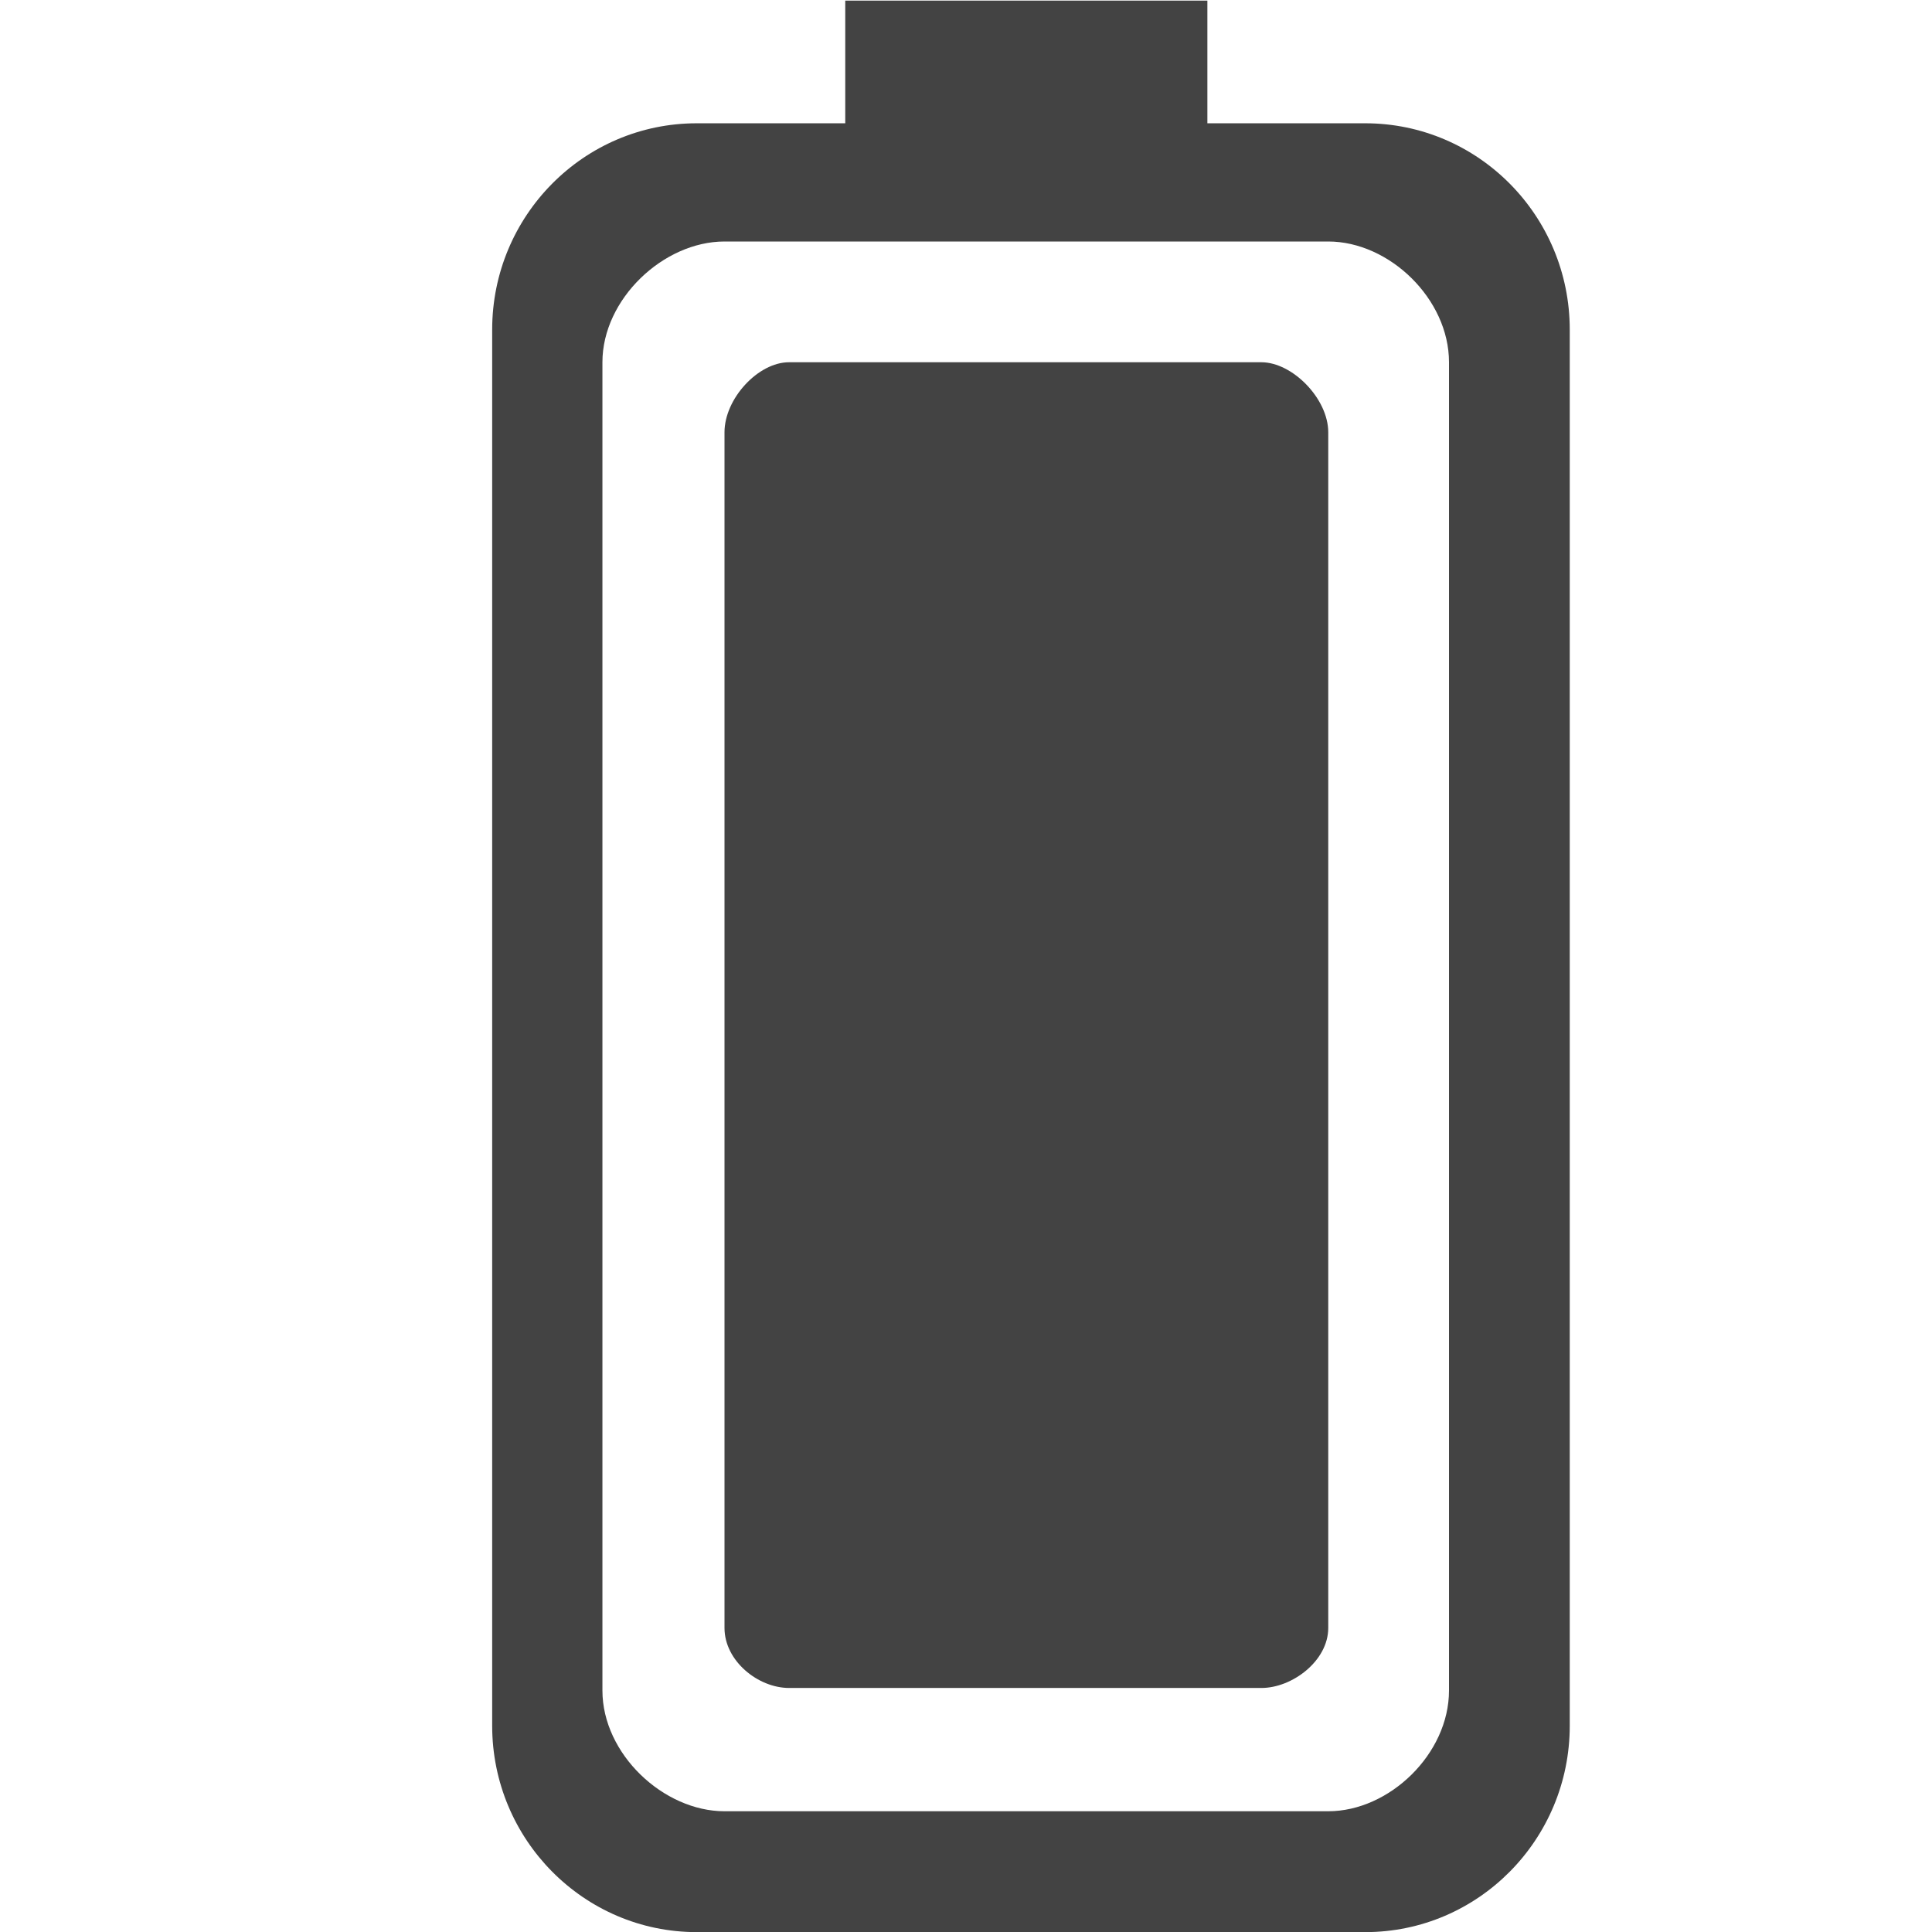
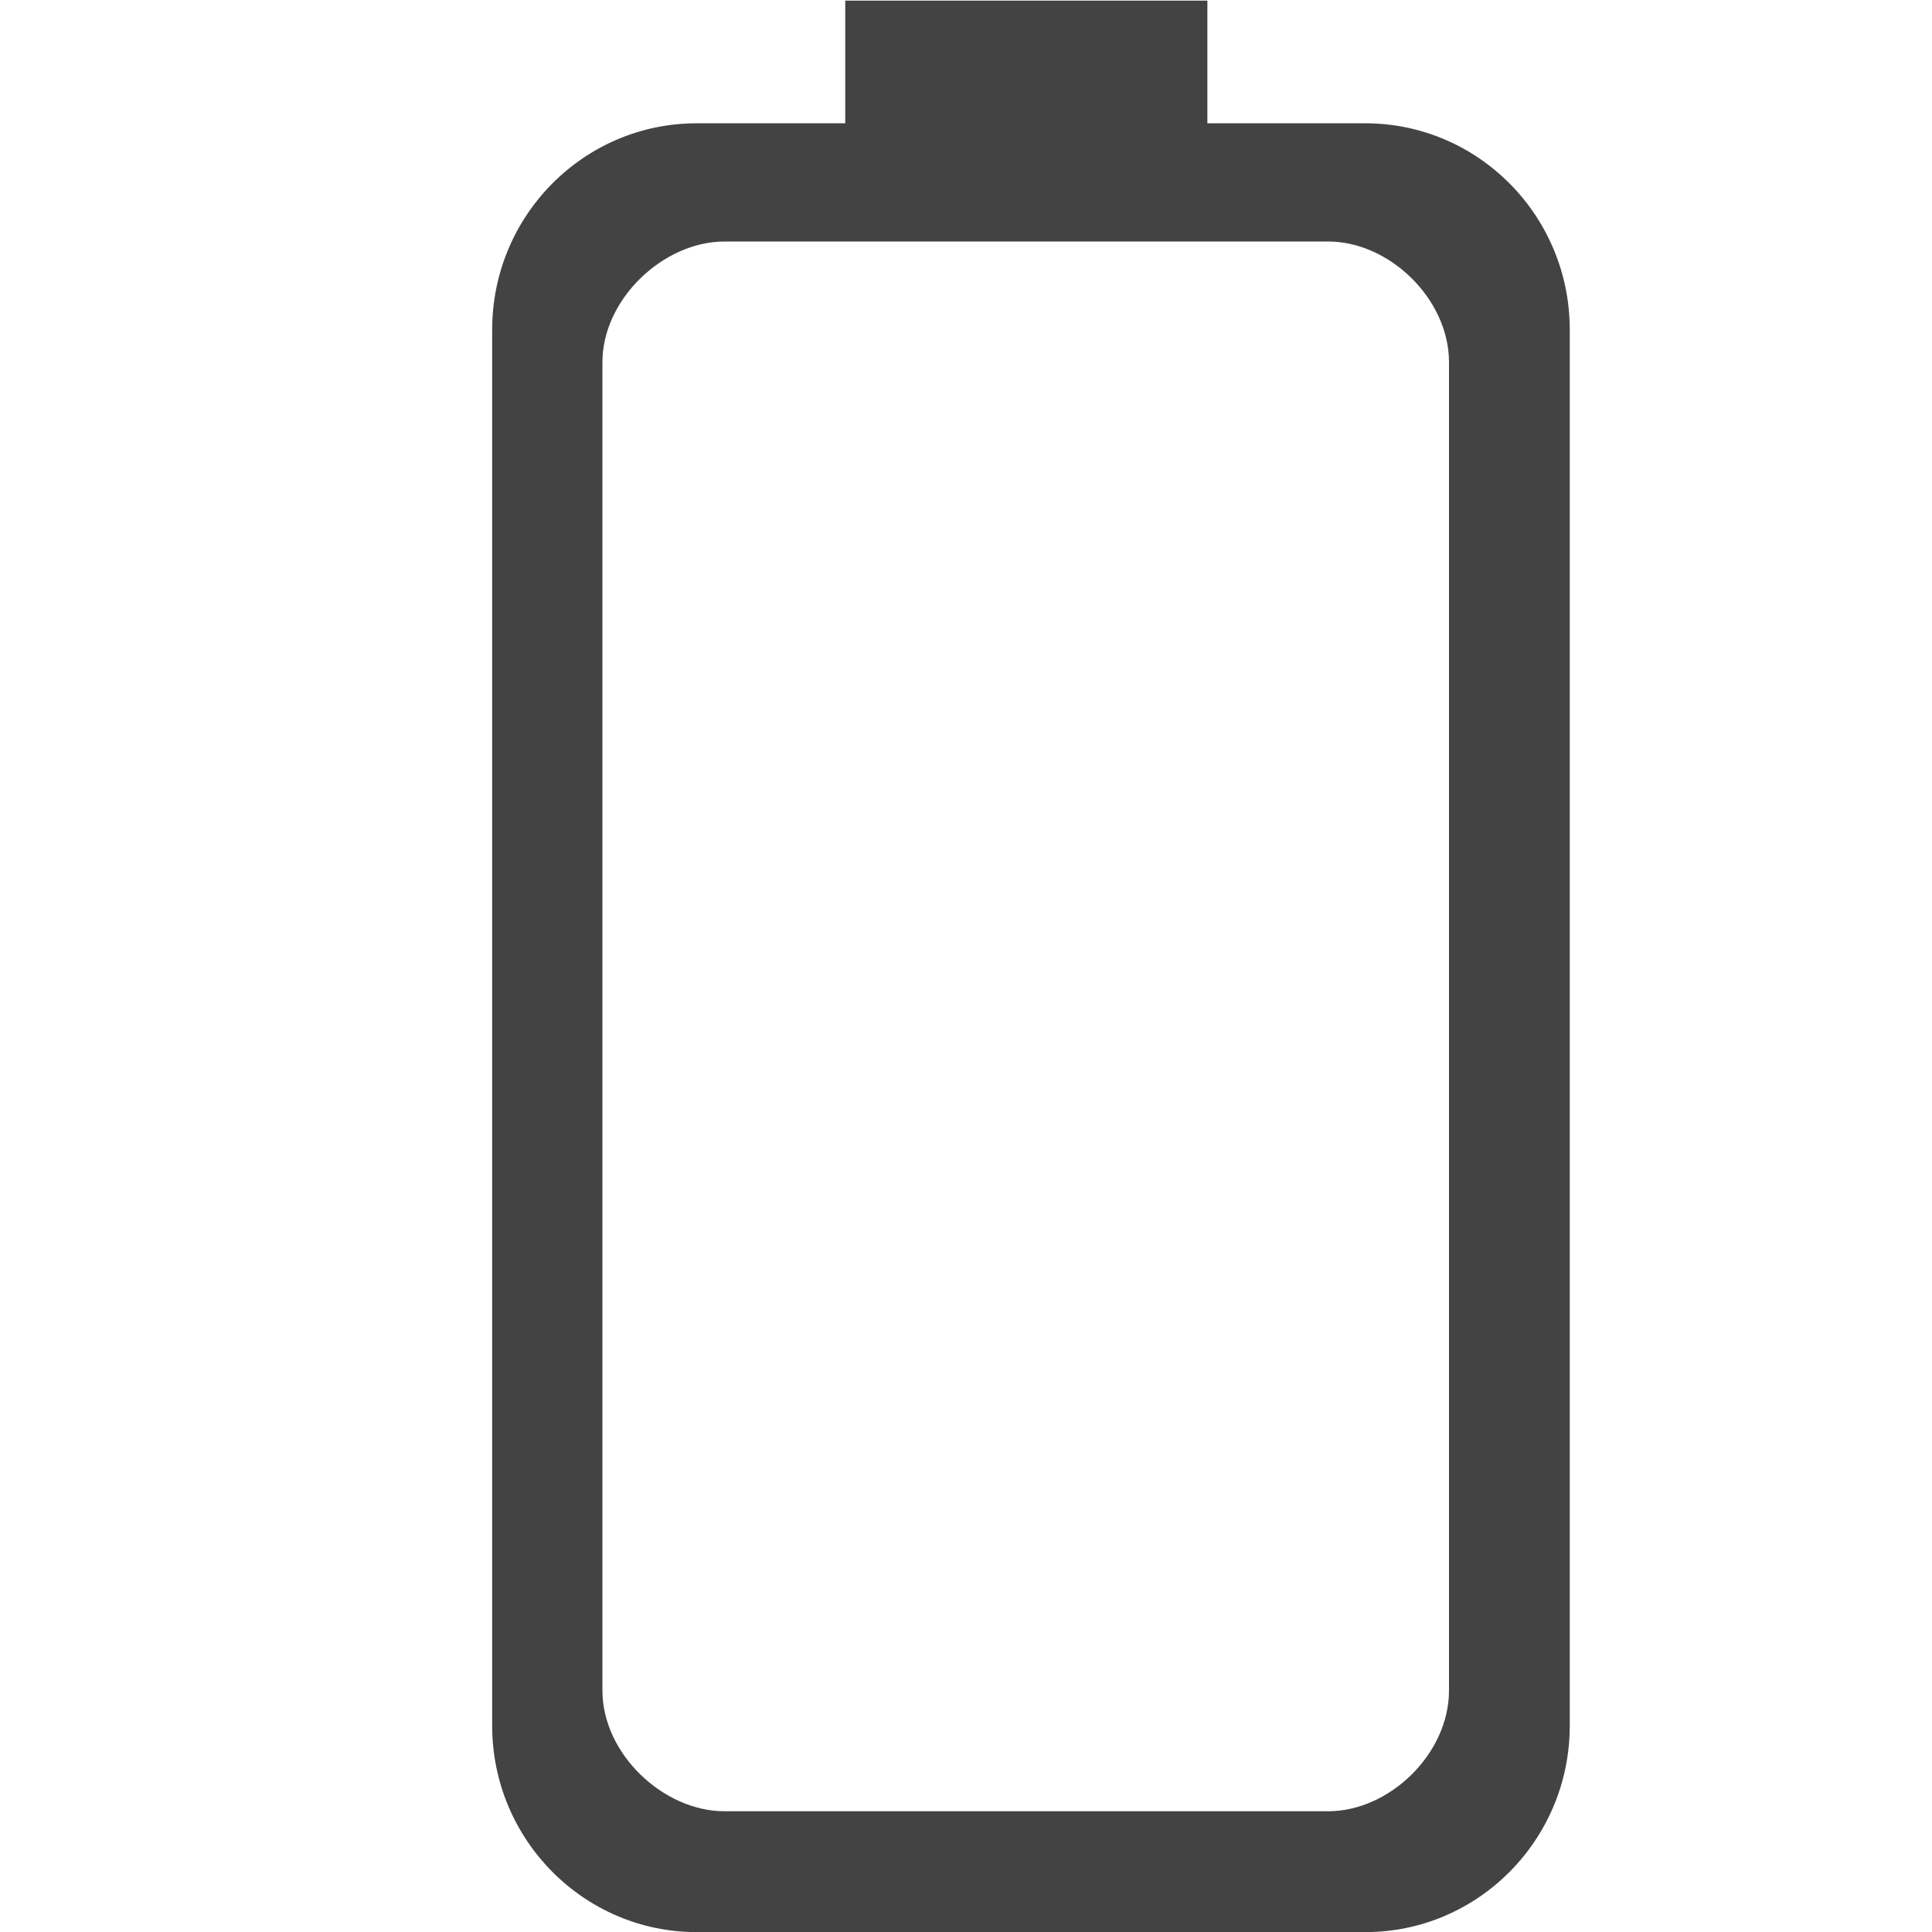
<svg xmlns="http://www.w3.org/2000/svg" viewBox="0 0 16 16" version="1.1" class="si-glyph si-glyph-battery-full">
  <title>1170</title>
  <defs />
  <g stroke="none" stroke-width="1" fill="none" fill-rule="evenodd">
    <g transform="translate(4, 0)" fill="#434343">
-       <path d="M6.446,3 L2.534,3 C2.279,3 2,3.301 2,3.58 L2,13.482 C2,13.755 2.278,13.979 2.535,13.979 L6.447,13.979 C6.701,13.979 7,13.755 7,13.482 L7,3.58 C7,3.301 6.703,3 6.446,3 L6.446,3 Z" class="si-glyph-fill" />
      <path d="M7.306,1.021 L5.999,1.021 L5.999,0.005 L3,0.005 L3,1.021 L1.77,1.021 C0.834,1.021 0.076,1.787 0.076,2.73 L0.076,14.292 C0.076,15.234 0.835,16.001 1.77,16.001 L7.306,16.001 C8.242,16.001 9,15.234 9,14.292 L9,2.73 C9,1.786 8.241,1.021 7.306,1.021 L7.306,1.021 Z M8,14 C8,14.525 7.506,15 7,15 L2,15 C1.494,15 0.989,14.525 0.989,14 L0.989,3 C0.989,2.477 1.494,2 2,2 L7,2 C7.506,2 8,2.476 8,3 L8,14 L8,14 Z" class="si-glyph-fill" />
    </g>
  </g>
</svg>